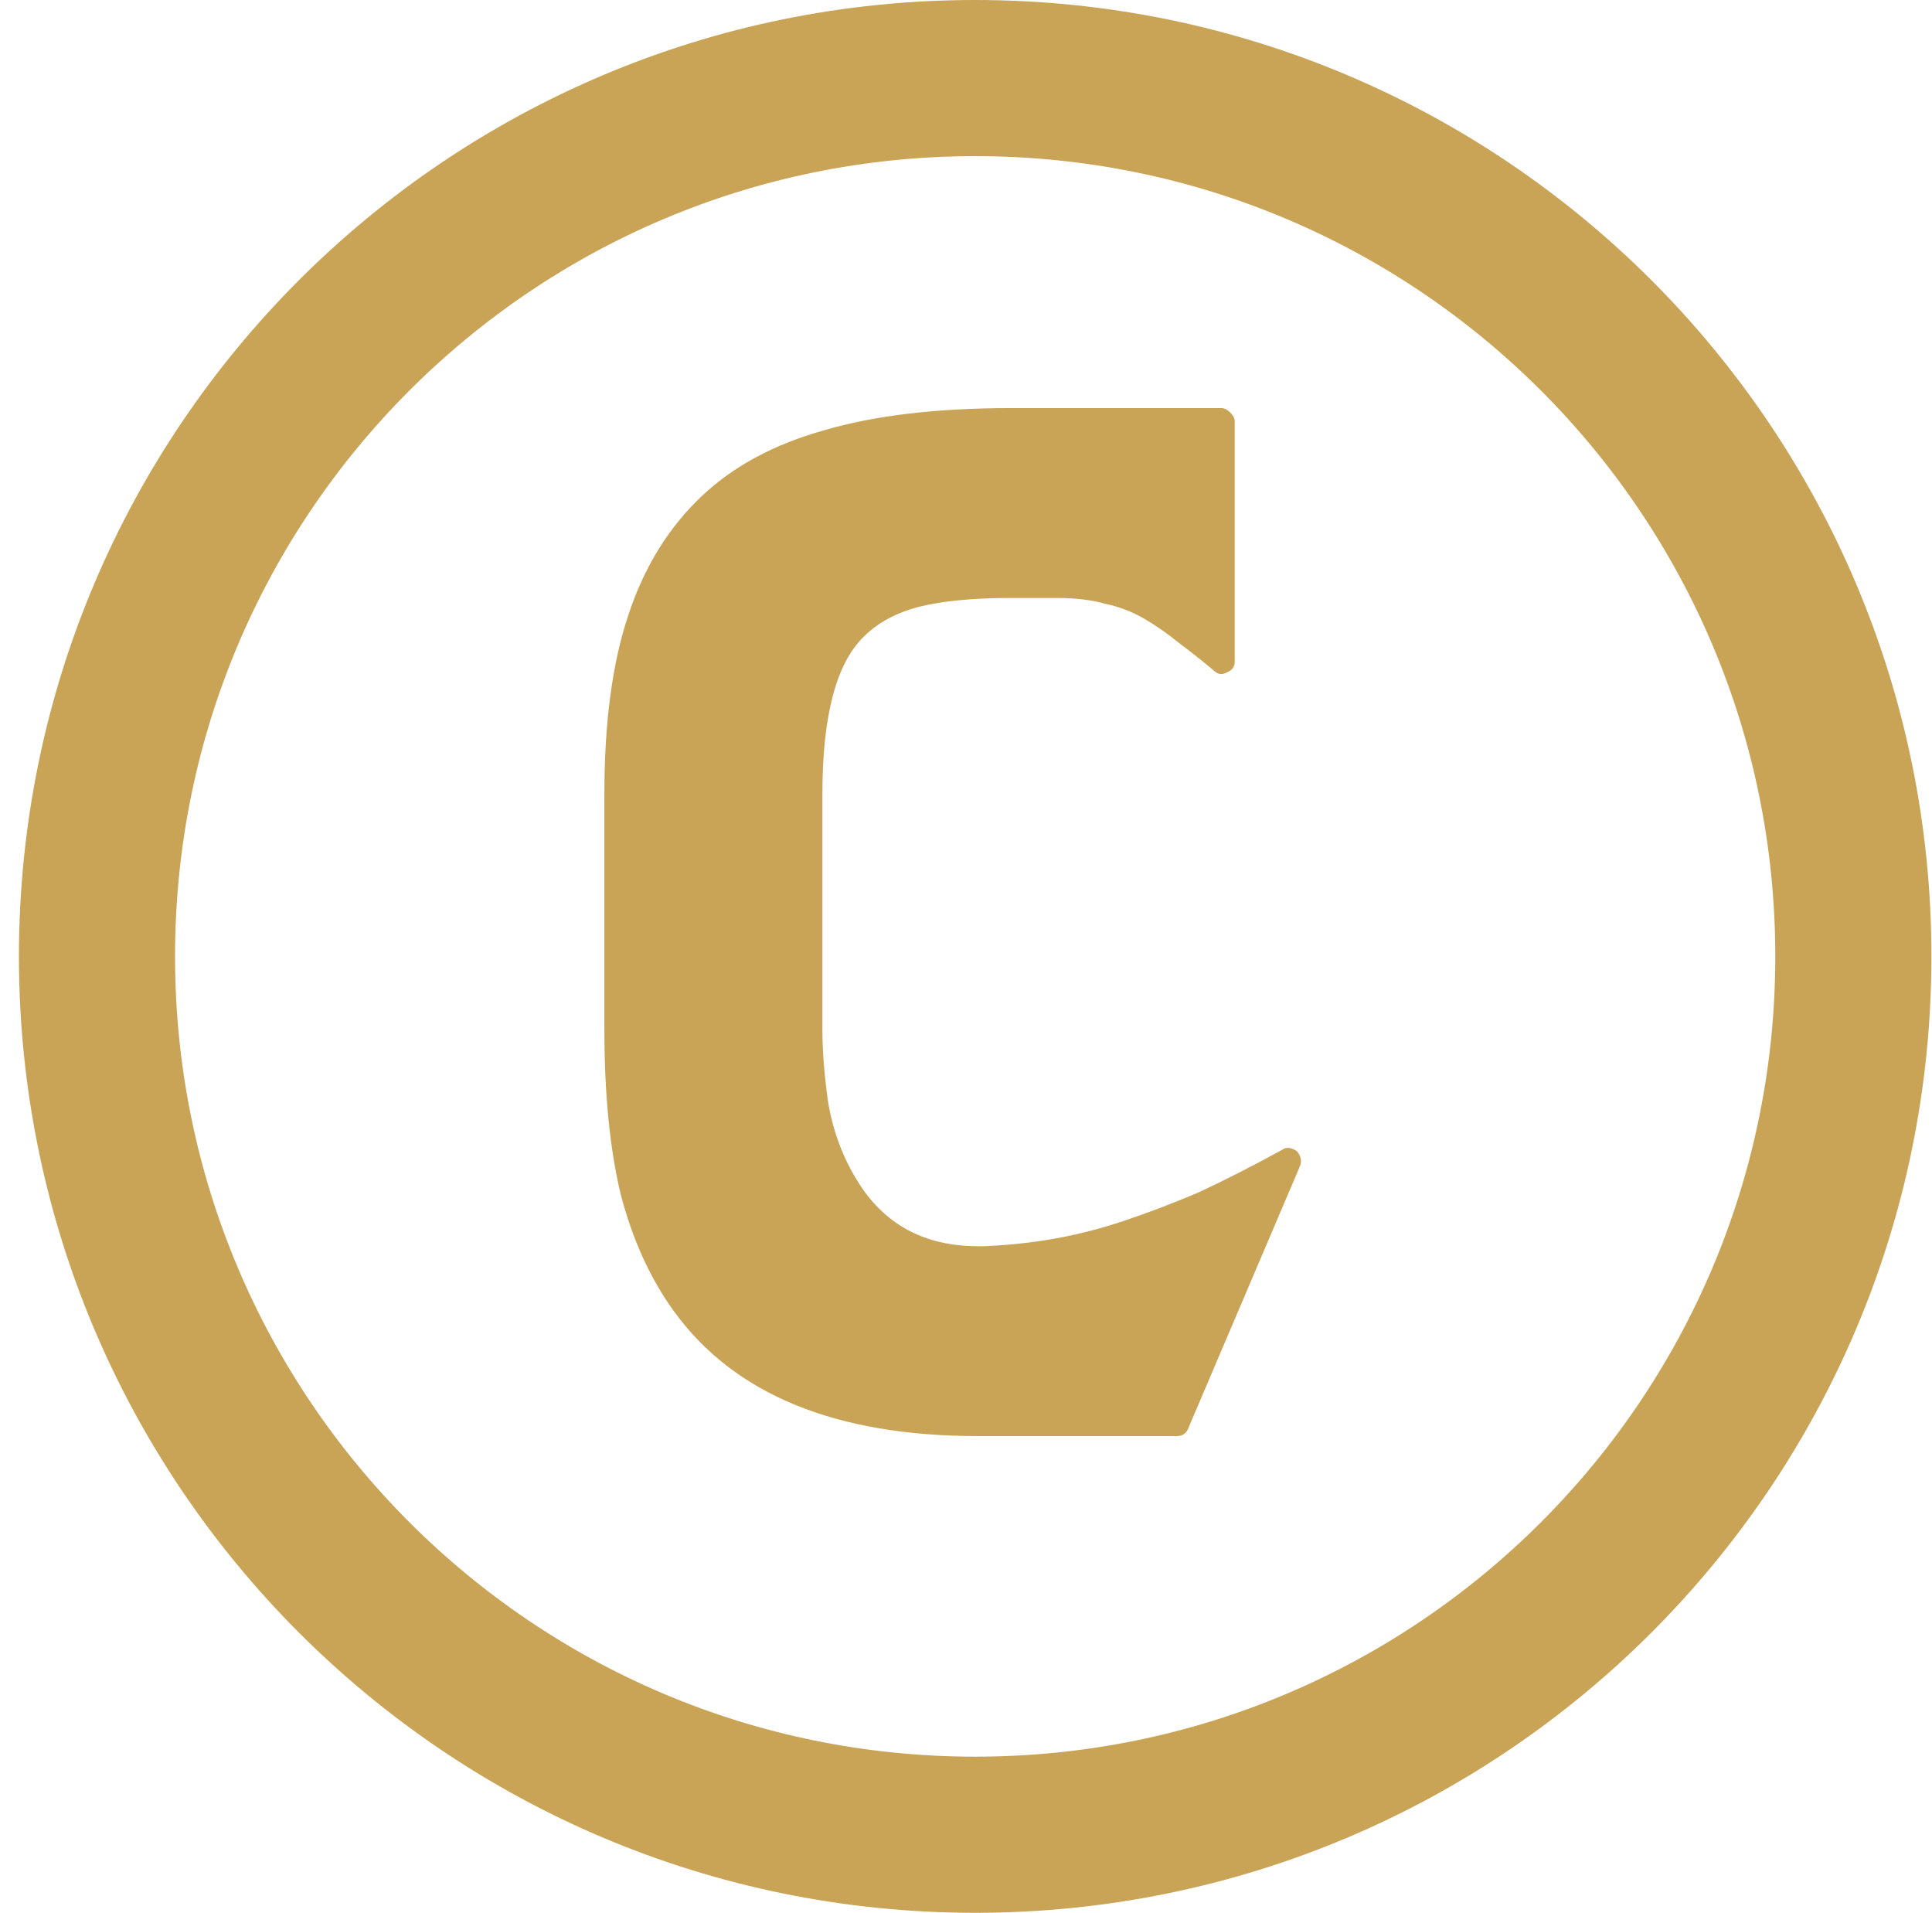
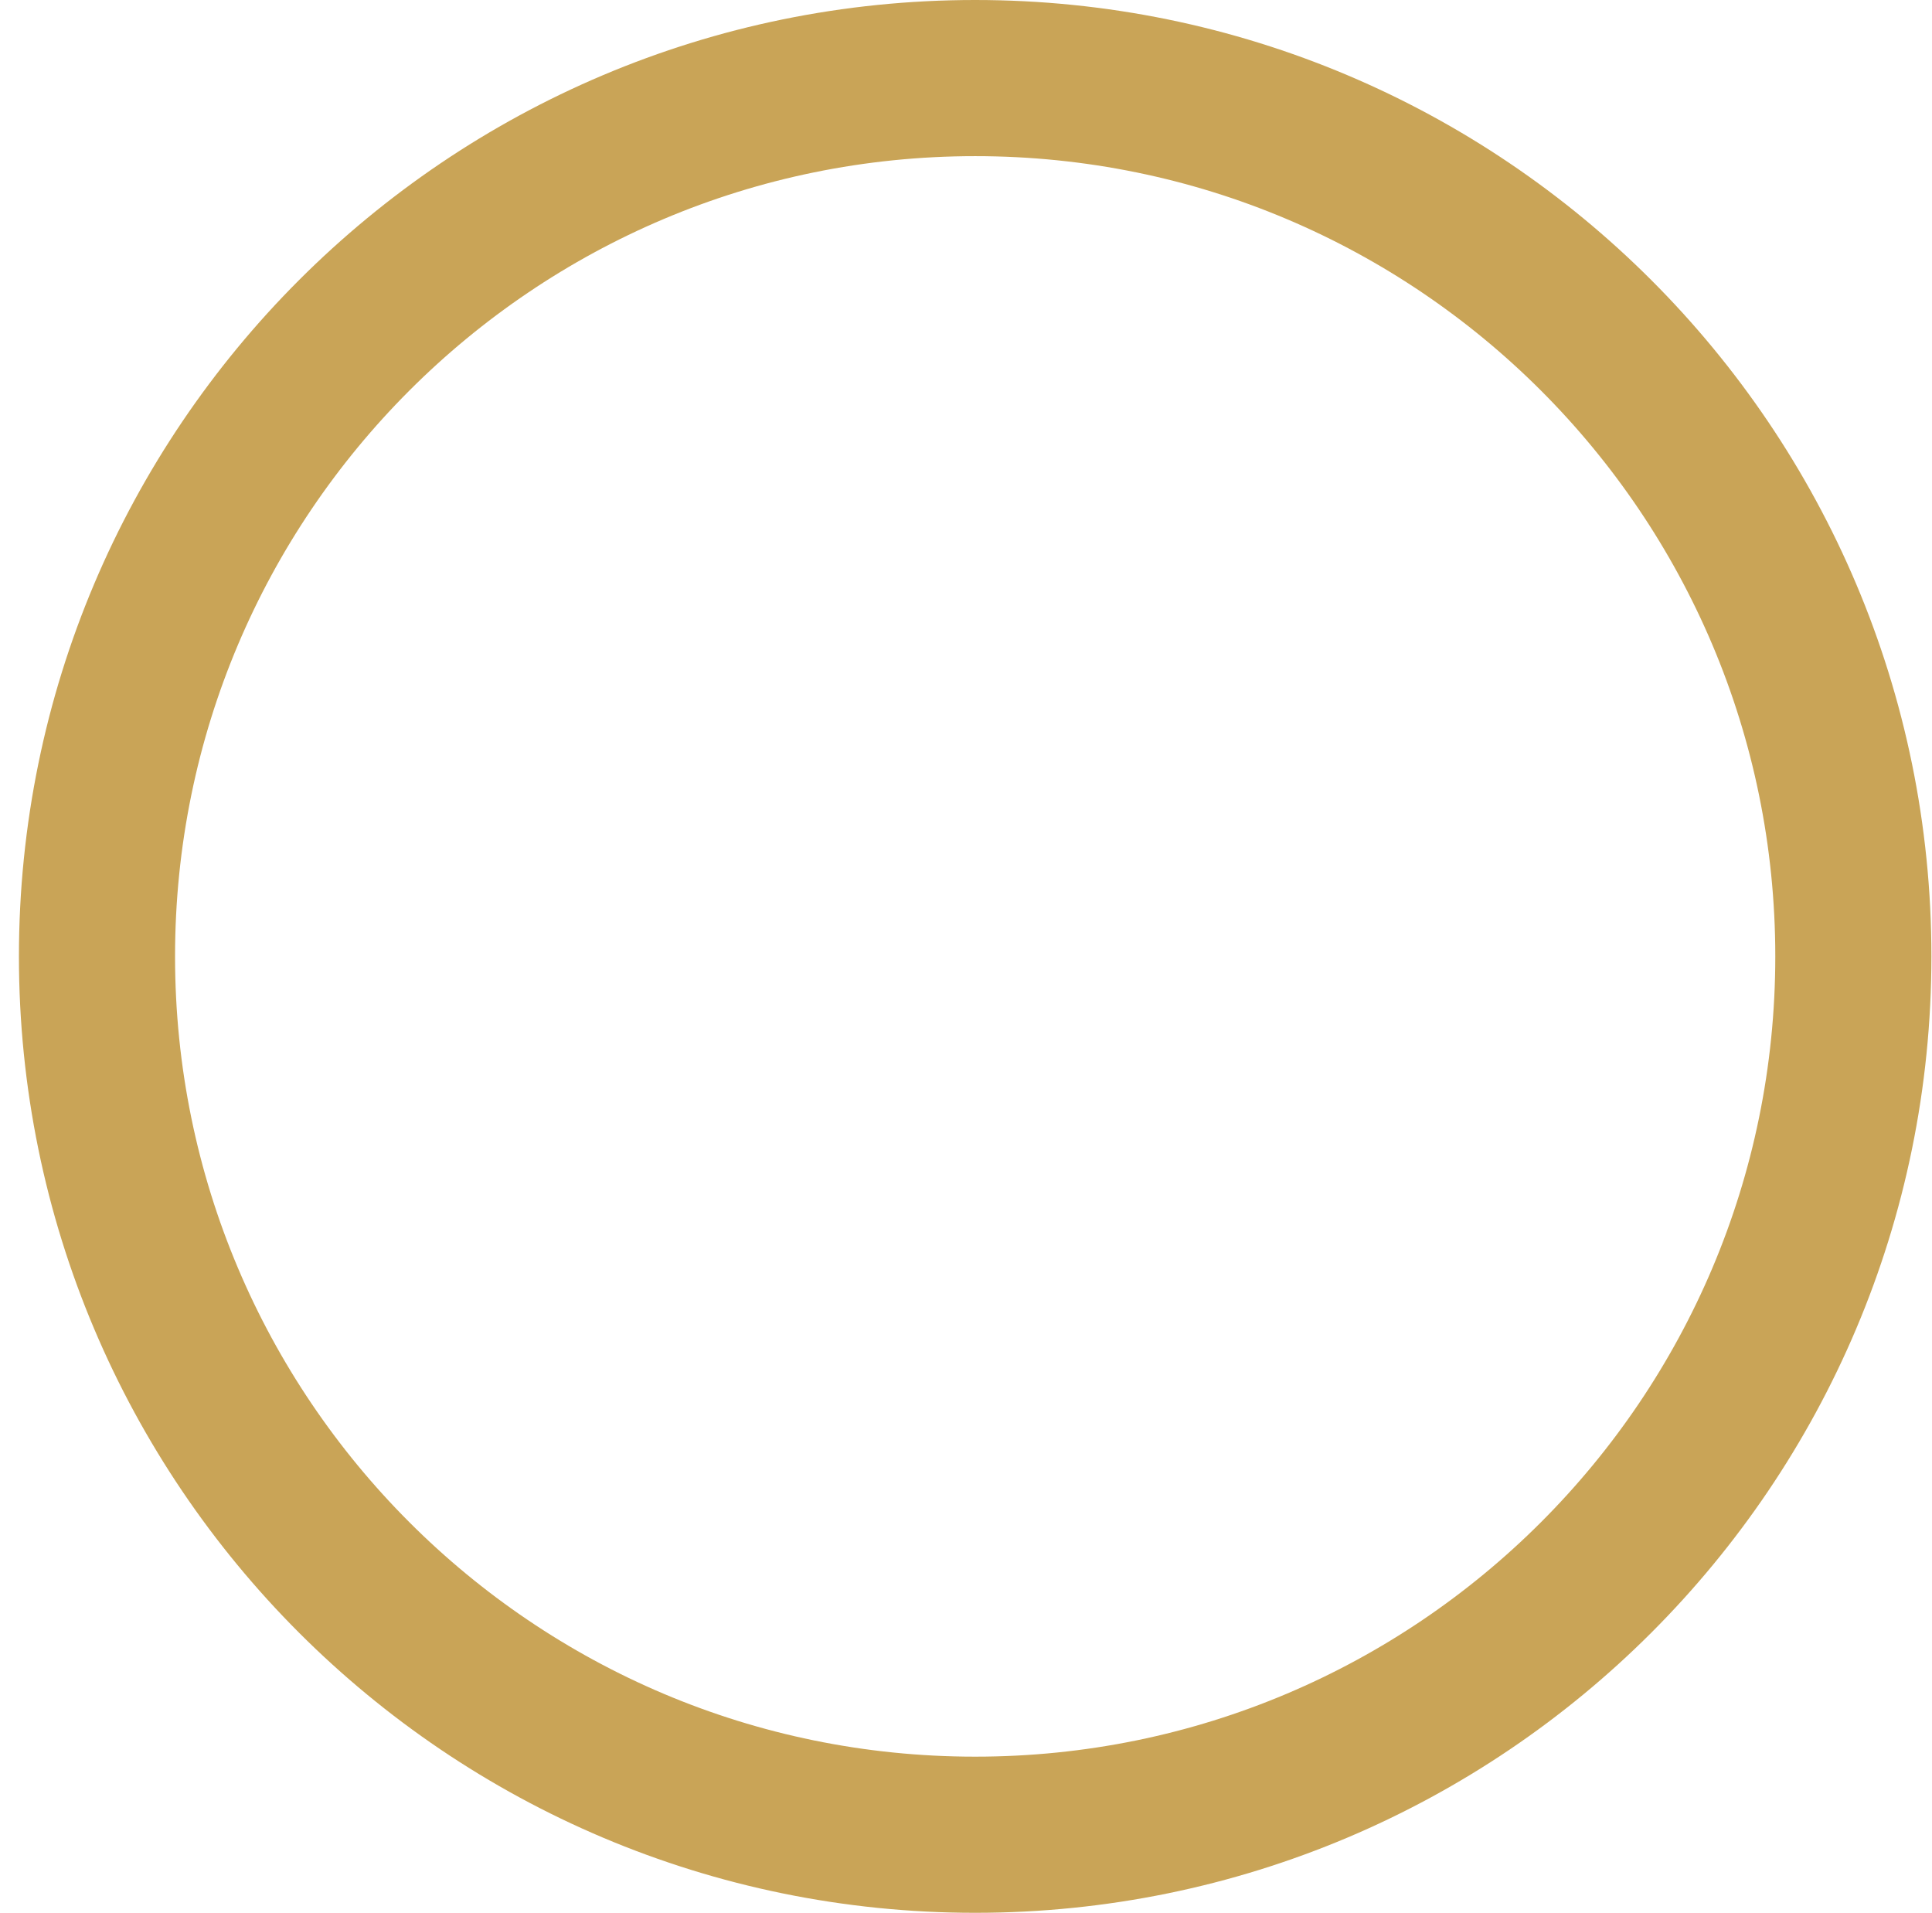
<svg xmlns="http://www.w3.org/2000/svg" width="99" height="98" viewBox="0 0 99 98" fill="none">
-   <path d="M66.462 58.984C66.664 59.237 66.715 59.491 66.614 59.744L60.914 73.12C60.812 73.424 60.61 73.576 60.306 73.576H50.122C42.826 73.576 37.632 71.448 34.542 67.192C33.326 65.52 32.414 63.519 31.806 61.188C31.248 58.857 30.97 56.045 30.97 52.752V40.668C30.97 37.02 31.375 33.98 32.186 31.548C32.996 29.065 34.263 27.013 35.986 25.392C37.607 23.872 39.684 22.757 42.218 22.048C44.802 21.288 47.994 20.908 51.794 20.908H62.586C62.738 20.908 62.89 20.984 63.042 21.136C63.194 21.288 63.27 21.44 63.27 21.592V33.904C63.27 34.157 63.143 34.335 62.89 34.436C62.636 34.588 62.408 34.563 62.206 34.36C61.598 33.853 60.99 33.372 60.382 32.916C59.824 32.46 59.242 32.055 58.634 31.7C58.026 31.345 57.367 31.092 56.658 30.94C55.948 30.737 55.112 30.636 54.15 30.636H51.794C49.868 30.636 48.298 30.788 47.082 31.092C45.916 31.396 44.979 31.903 44.27 32.612C42.851 33.98 42.142 36.665 42.142 40.668V52.752C42.142 53.867 42.243 55.133 42.446 56.552C42.699 57.971 43.18 59.263 43.89 60.428C45.258 62.708 47.335 63.848 50.122 63.848H50.35H50.426C51.642 63.797 52.832 63.671 53.998 63.468C55.163 63.265 56.354 62.961 57.57 62.556C58.786 62.151 60.052 61.669 61.37 61.112C62.687 60.504 64.131 59.769 65.702 58.908C65.904 58.756 66.158 58.781 66.462 58.984Z" fill="#C9A457" />
-   <path d="M4.97 49C4.97 24.147 25.117 4 49.97 4V4C74.823 4 94.97 24.147 94.97 49V49C94.97 73.853 74.823 94 49.97 94V94C25.117 94 4.97 73.853 4.97 49V49Z" stroke="#C9A457" stroke-width="8" />
+   <path d="M4.97 49C4.97 24.147 25.117 4 49.97 4V4C74.823 4 94.97 24.147 94.97 49V49C94.97 73.853 74.823 94 49.97 94V94C25.117 94 4.97 73.853 4.97 49V49" stroke="#C9A457" stroke-width="8" />
</svg>